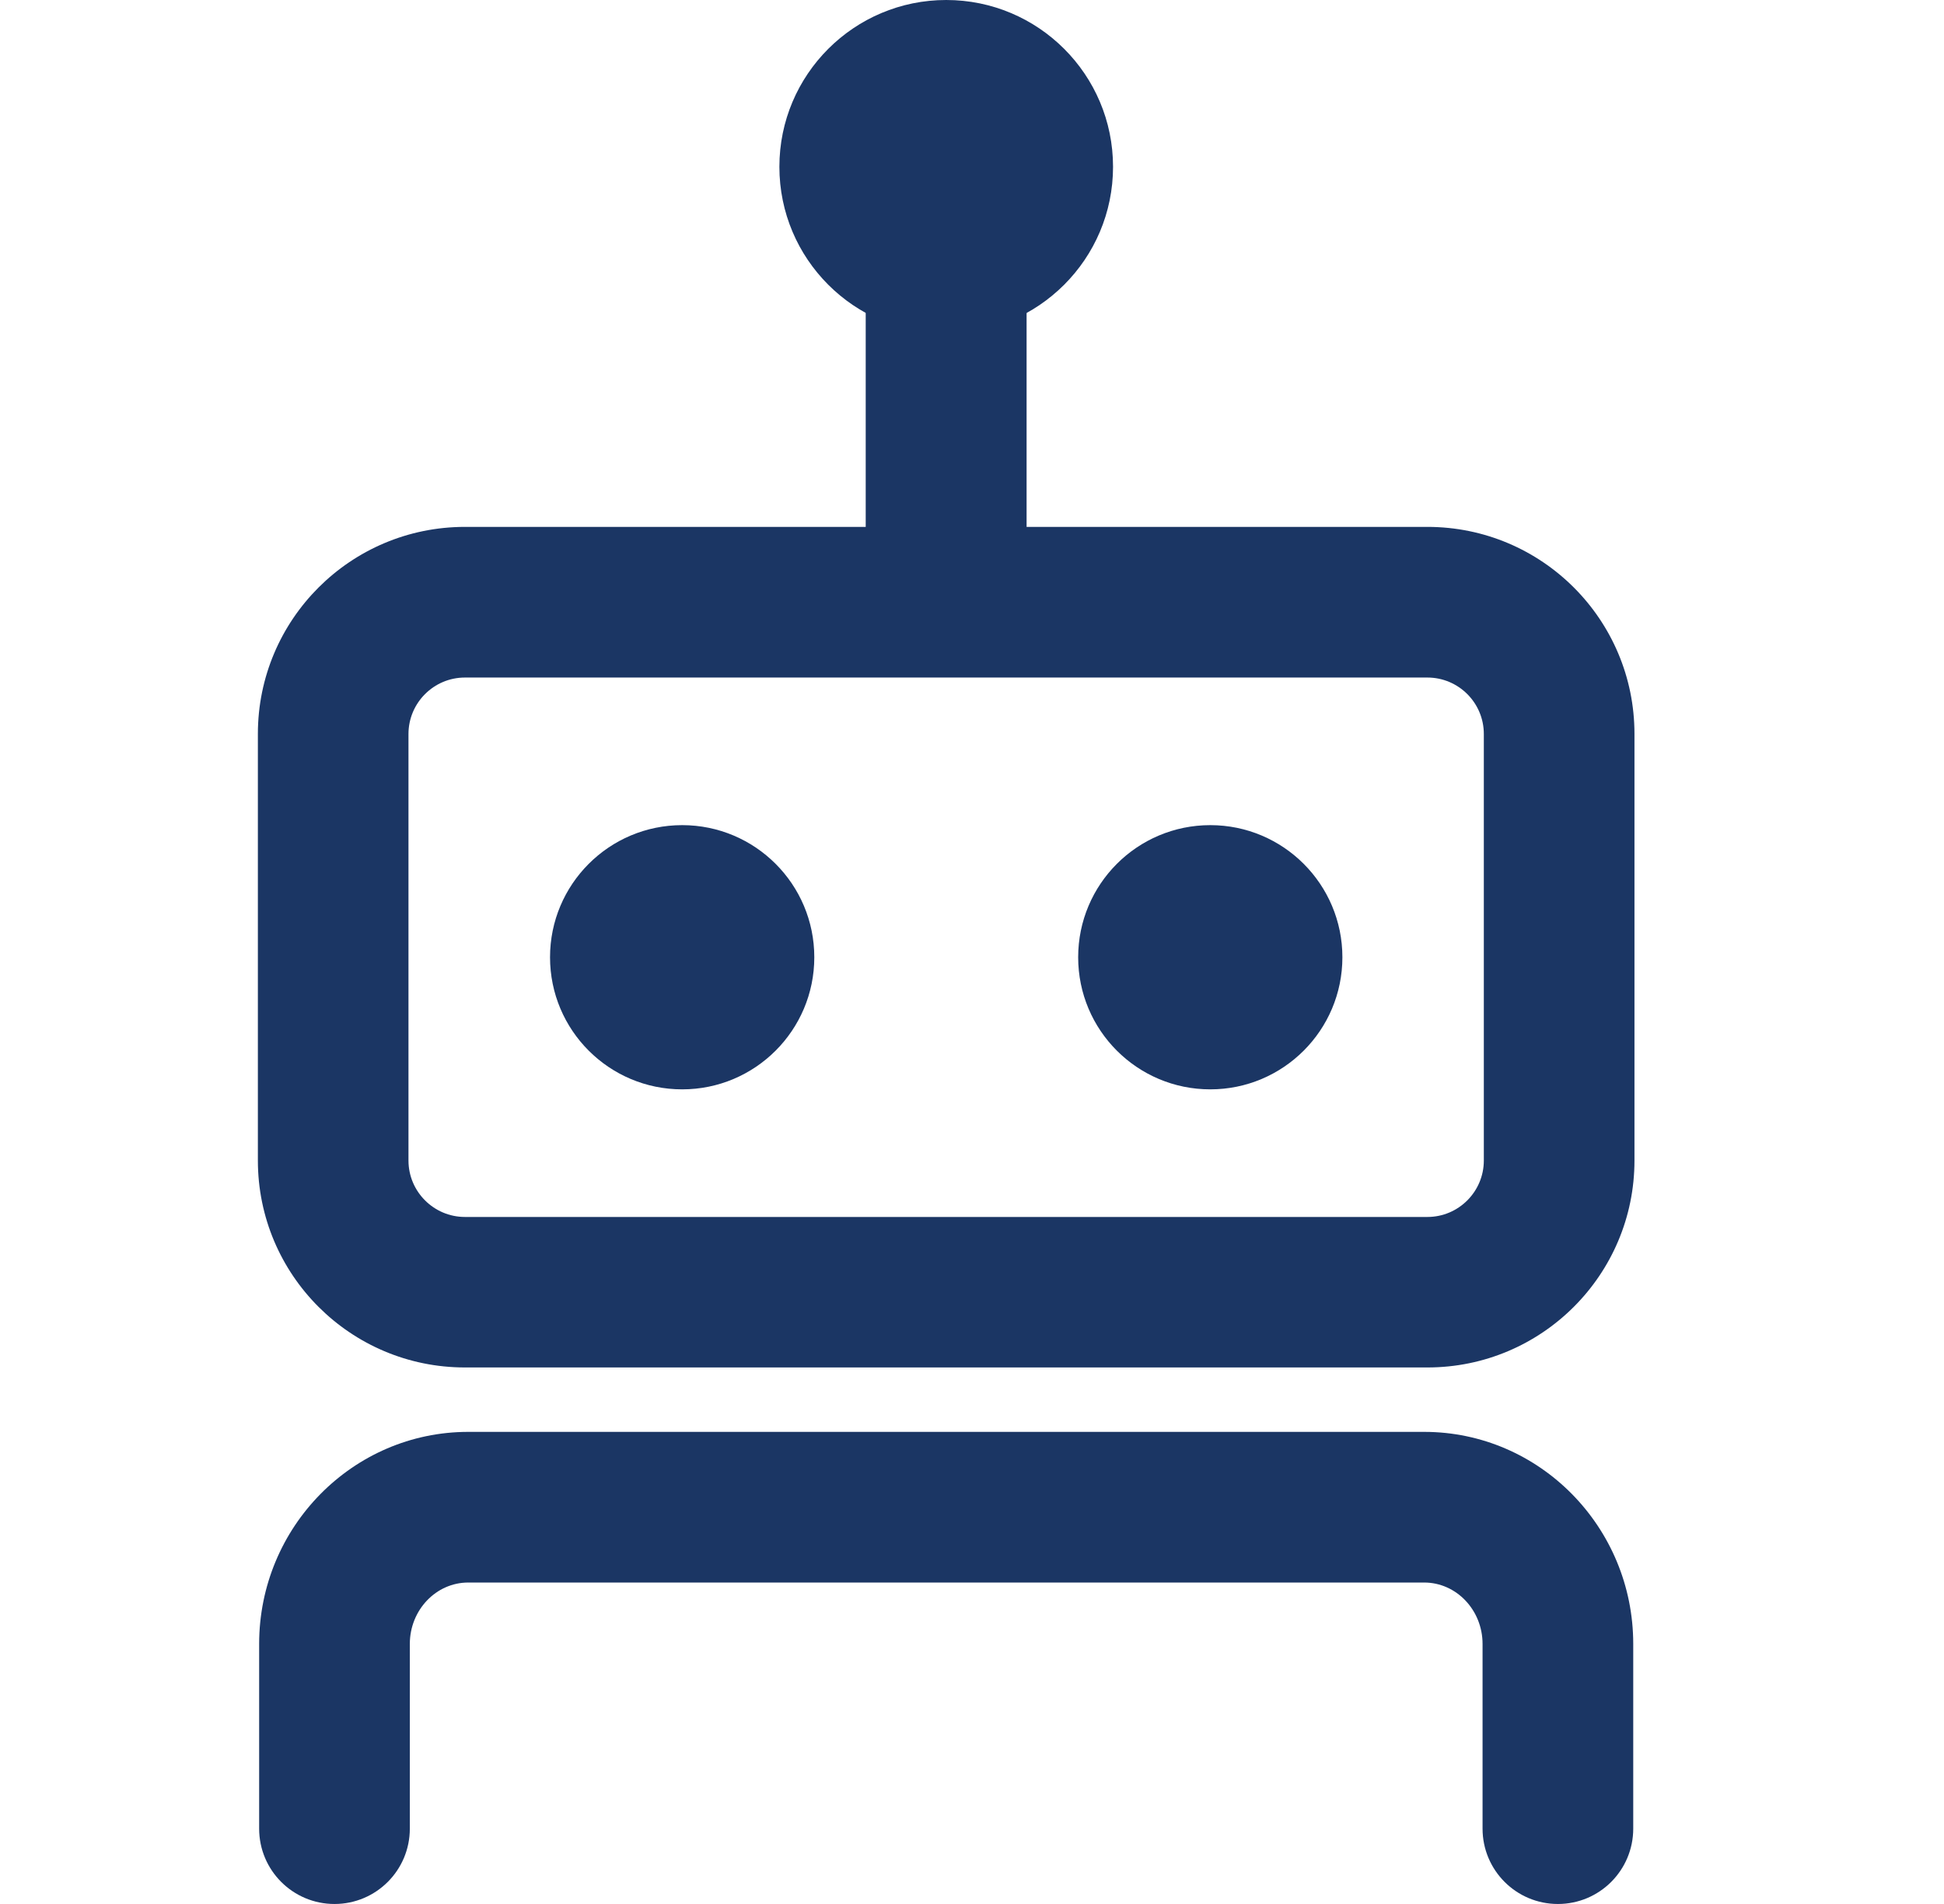
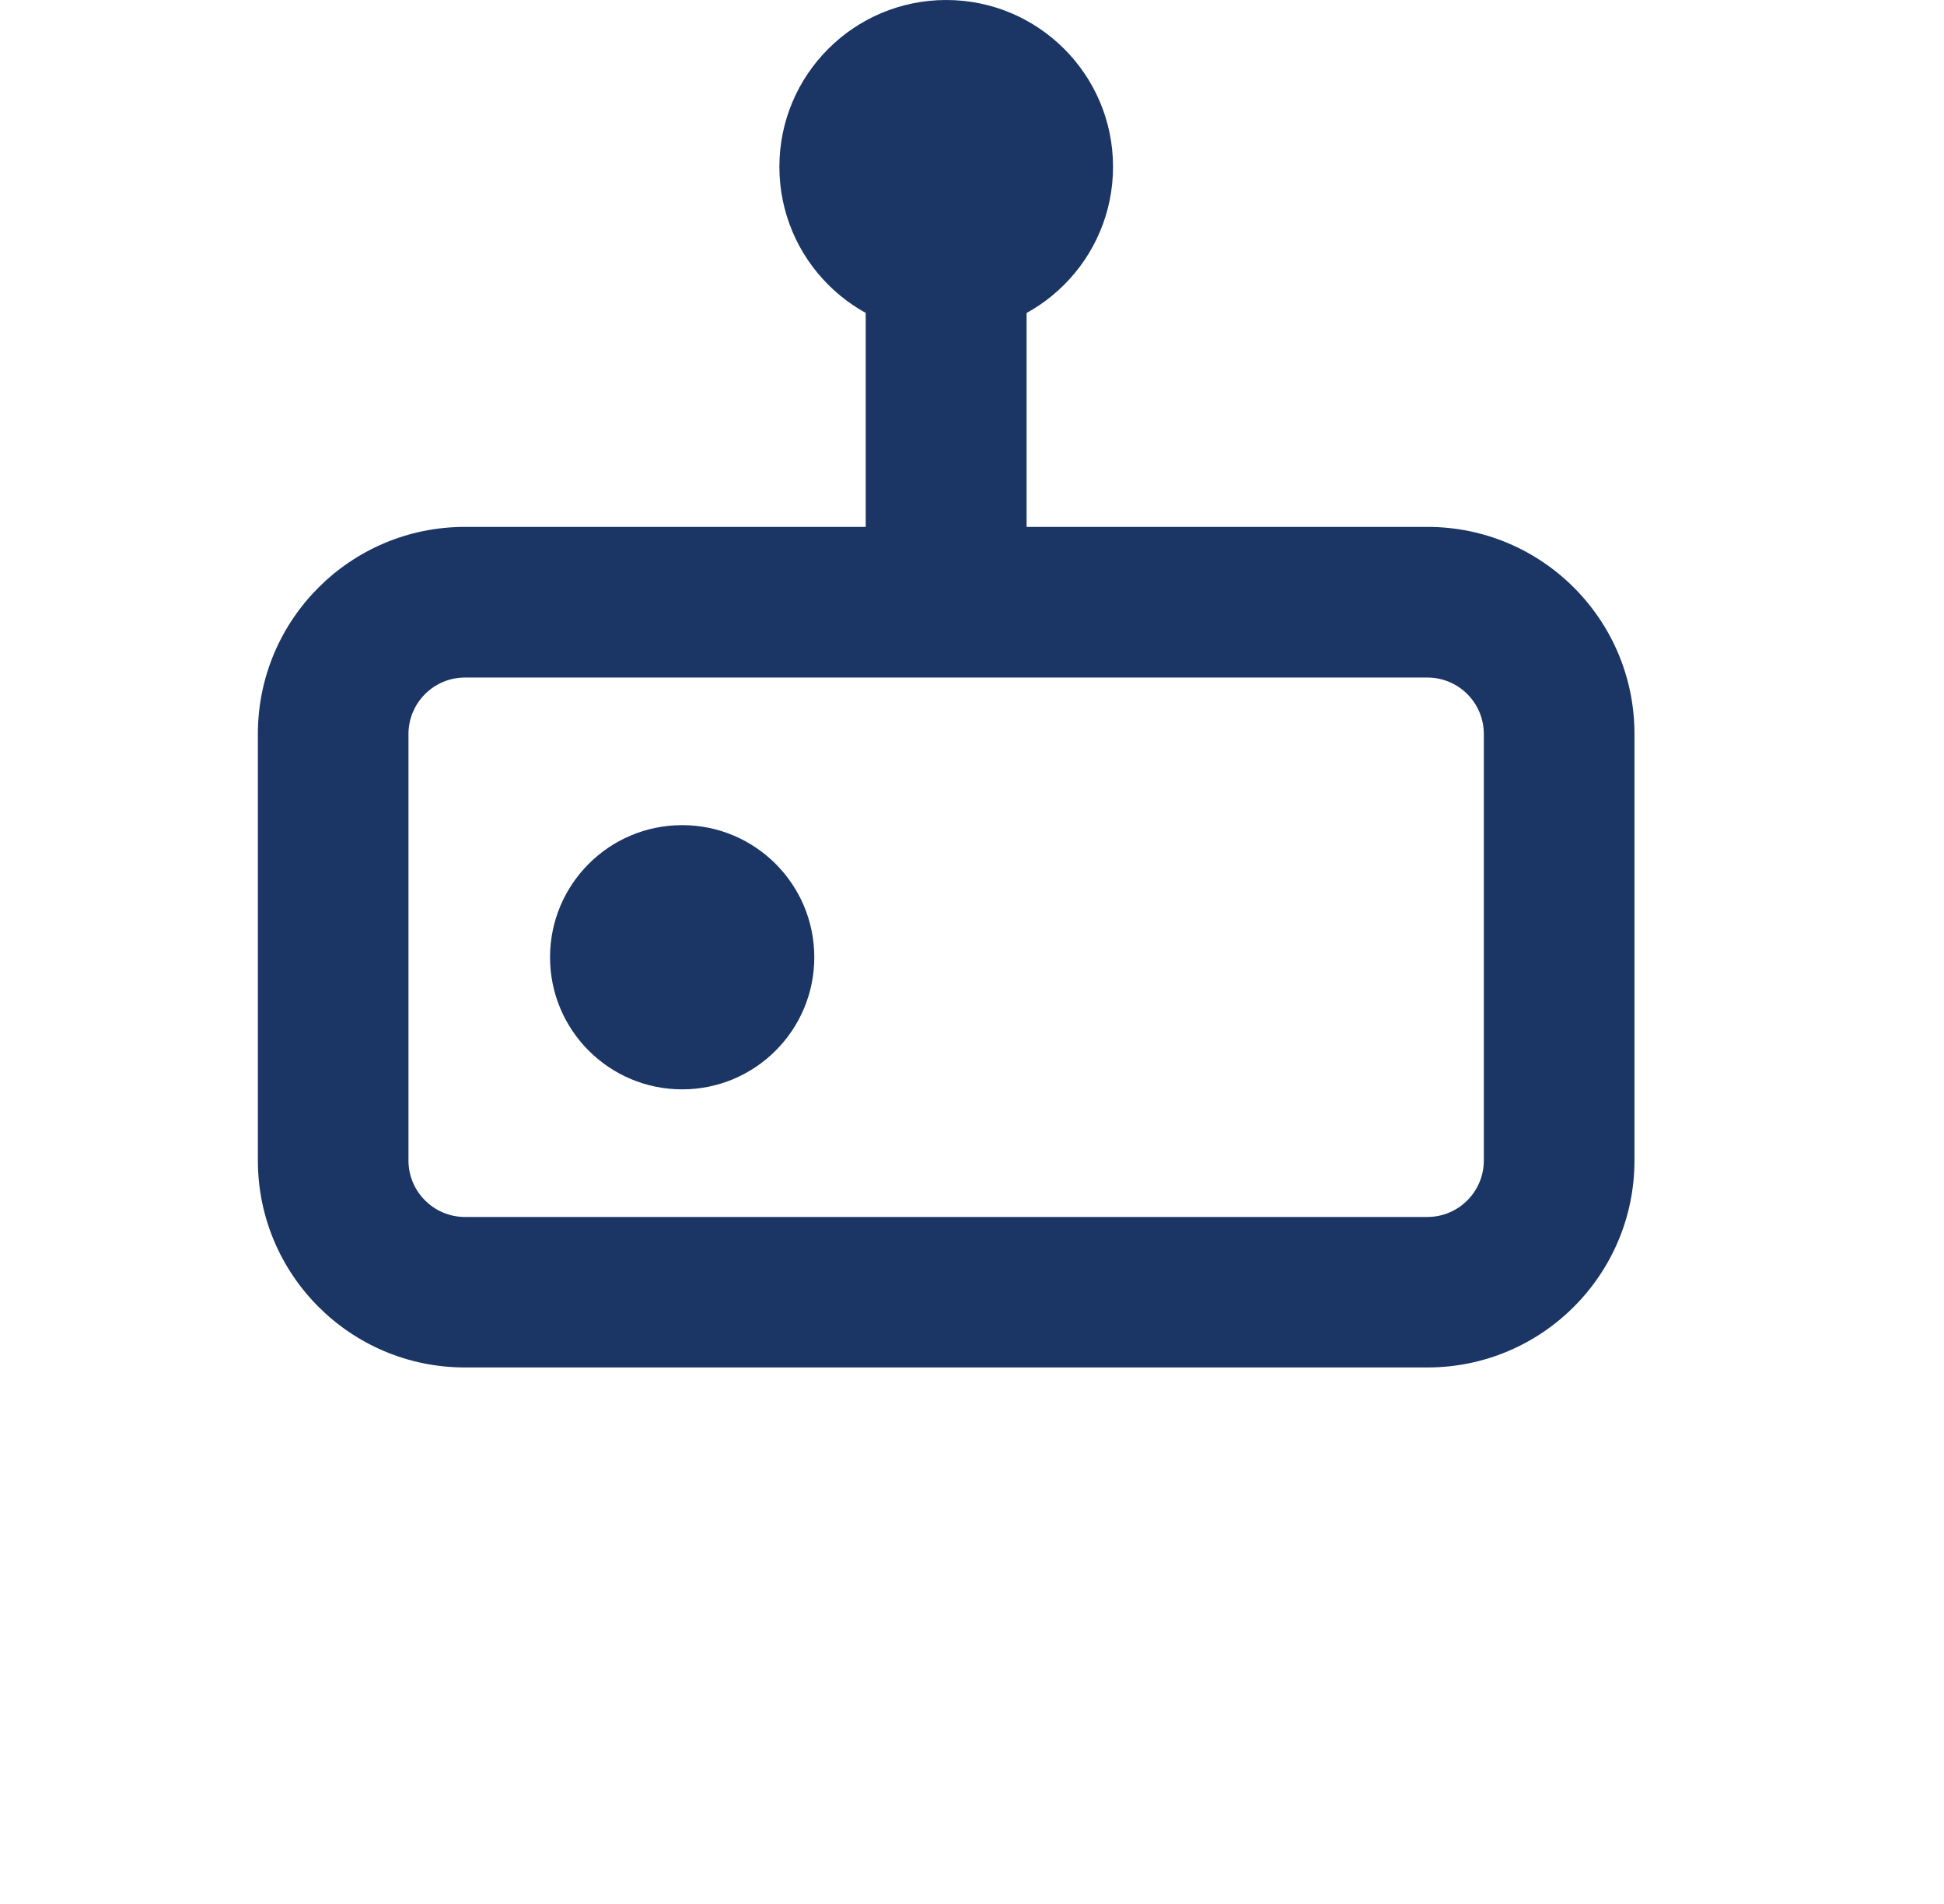
<svg xmlns="http://www.w3.org/2000/svg" width="49" height="48" viewBox="0 0 49 48" fill="none">
  <g clip-path="url(#clip0_8298_64220)">
-     <path d="M39.268 48C38.219 48 37.369 47.15 37.369 46.101V41.444C37.369 40.591 36.709 39.896 35.898 39.896H11.802C10.99 39.896 10.33 40.591 10.33 41.444V46.101C10.33 47.15 9.48 48 8.431 48C7.382 48 6.532 47.15 6.532 46.101V41.444C6.532 38.496 8.896 36.098 11.802 36.098H35.898C38.804 36.098 41.167 38.496 41.167 41.444V46.101C41.167 47.15 40.317 48 39.268 48Z" fill="#1B3664" />
    <path d="M35.979 17.081C36.763 17.081 37.401 17.718 37.401 18.504V29.257C37.401 30.041 36.764 30.68 35.979 30.68H11.719C10.935 30.68 10.296 30.041 10.296 29.257V18.504C10.296 17.72 10.934 17.081 11.719 17.081H35.979ZM35.979 13.283H11.719C8.837 13.283 6.5 15.62 6.5 18.502V29.256C6.5 32.139 8.837 34.474 11.719 34.474H35.979C38.862 34.474 41.198 32.137 41.198 29.256V18.502C41.198 15.618 38.862 13.283 35.979 13.283Z" fill="#1B3664" />
    <path d="M25.876 2.608H21.821V14.21H25.876V2.608Z" fill="#1B3664" />
    <path d="M23.85 8.41C26.172 8.41 28.055 6.527 28.055 4.205C28.055 1.883 26.172 0 23.85 0C21.528 0 19.645 1.883 19.645 4.205C19.645 6.527 21.528 8.41 23.85 8.41Z" fill="#1B3664" />
    <path d="M17.195 27.463C19.034 27.463 20.525 25.972 20.525 24.133C20.525 22.293 19.034 20.802 17.195 20.802C15.355 20.802 13.864 22.293 13.864 24.133C13.864 25.972 15.355 27.463 17.195 27.463Z" fill="#1B3664" />
-     <path d="M30.506 27.463C32.345 27.463 33.836 25.972 33.836 24.133C33.836 22.294 32.345 20.802 30.506 20.802C28.667 20.802 27.176 22.294 27.176 24.133C27.176 25.972 28.667 27.463 30.506 27.463Z" fill="#1B3664" />
  </g>
  <defs>
    <clipPath id="clip0_8298_64220">
      <rect width="48" height="48" fill="white" transform="translate(0.5)" />
    </clipPath>
  </defs>
</svg>